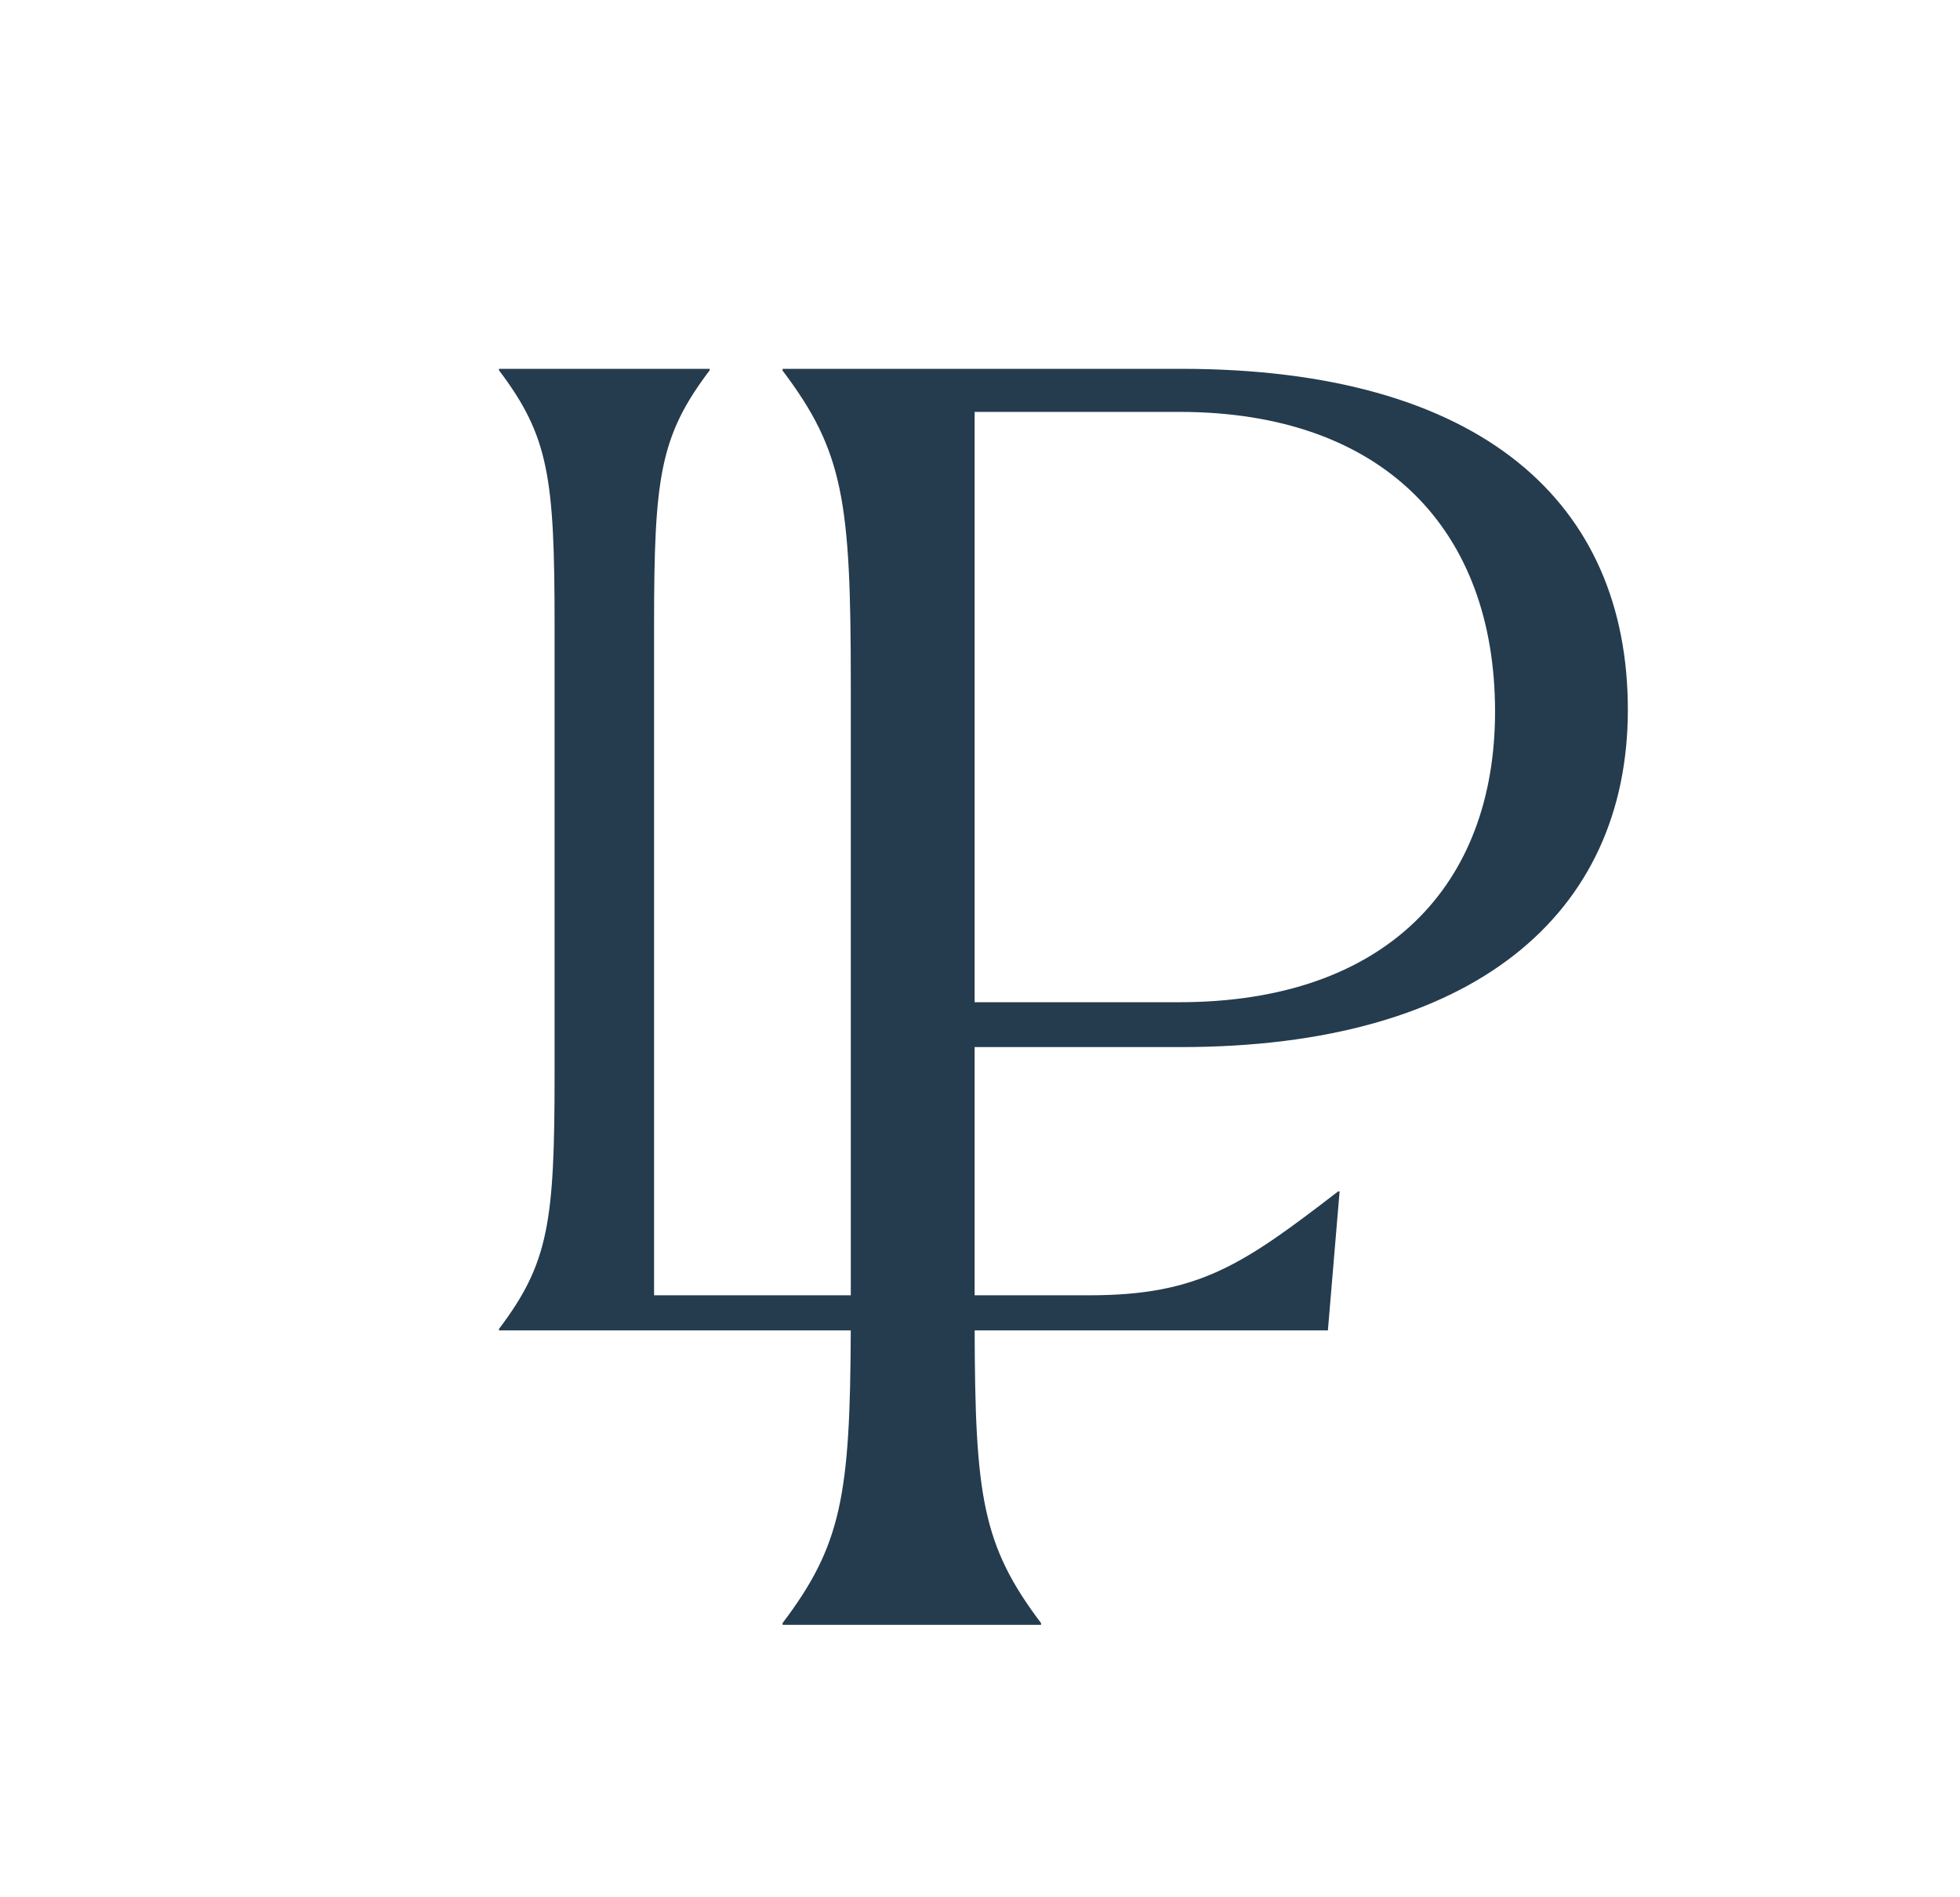
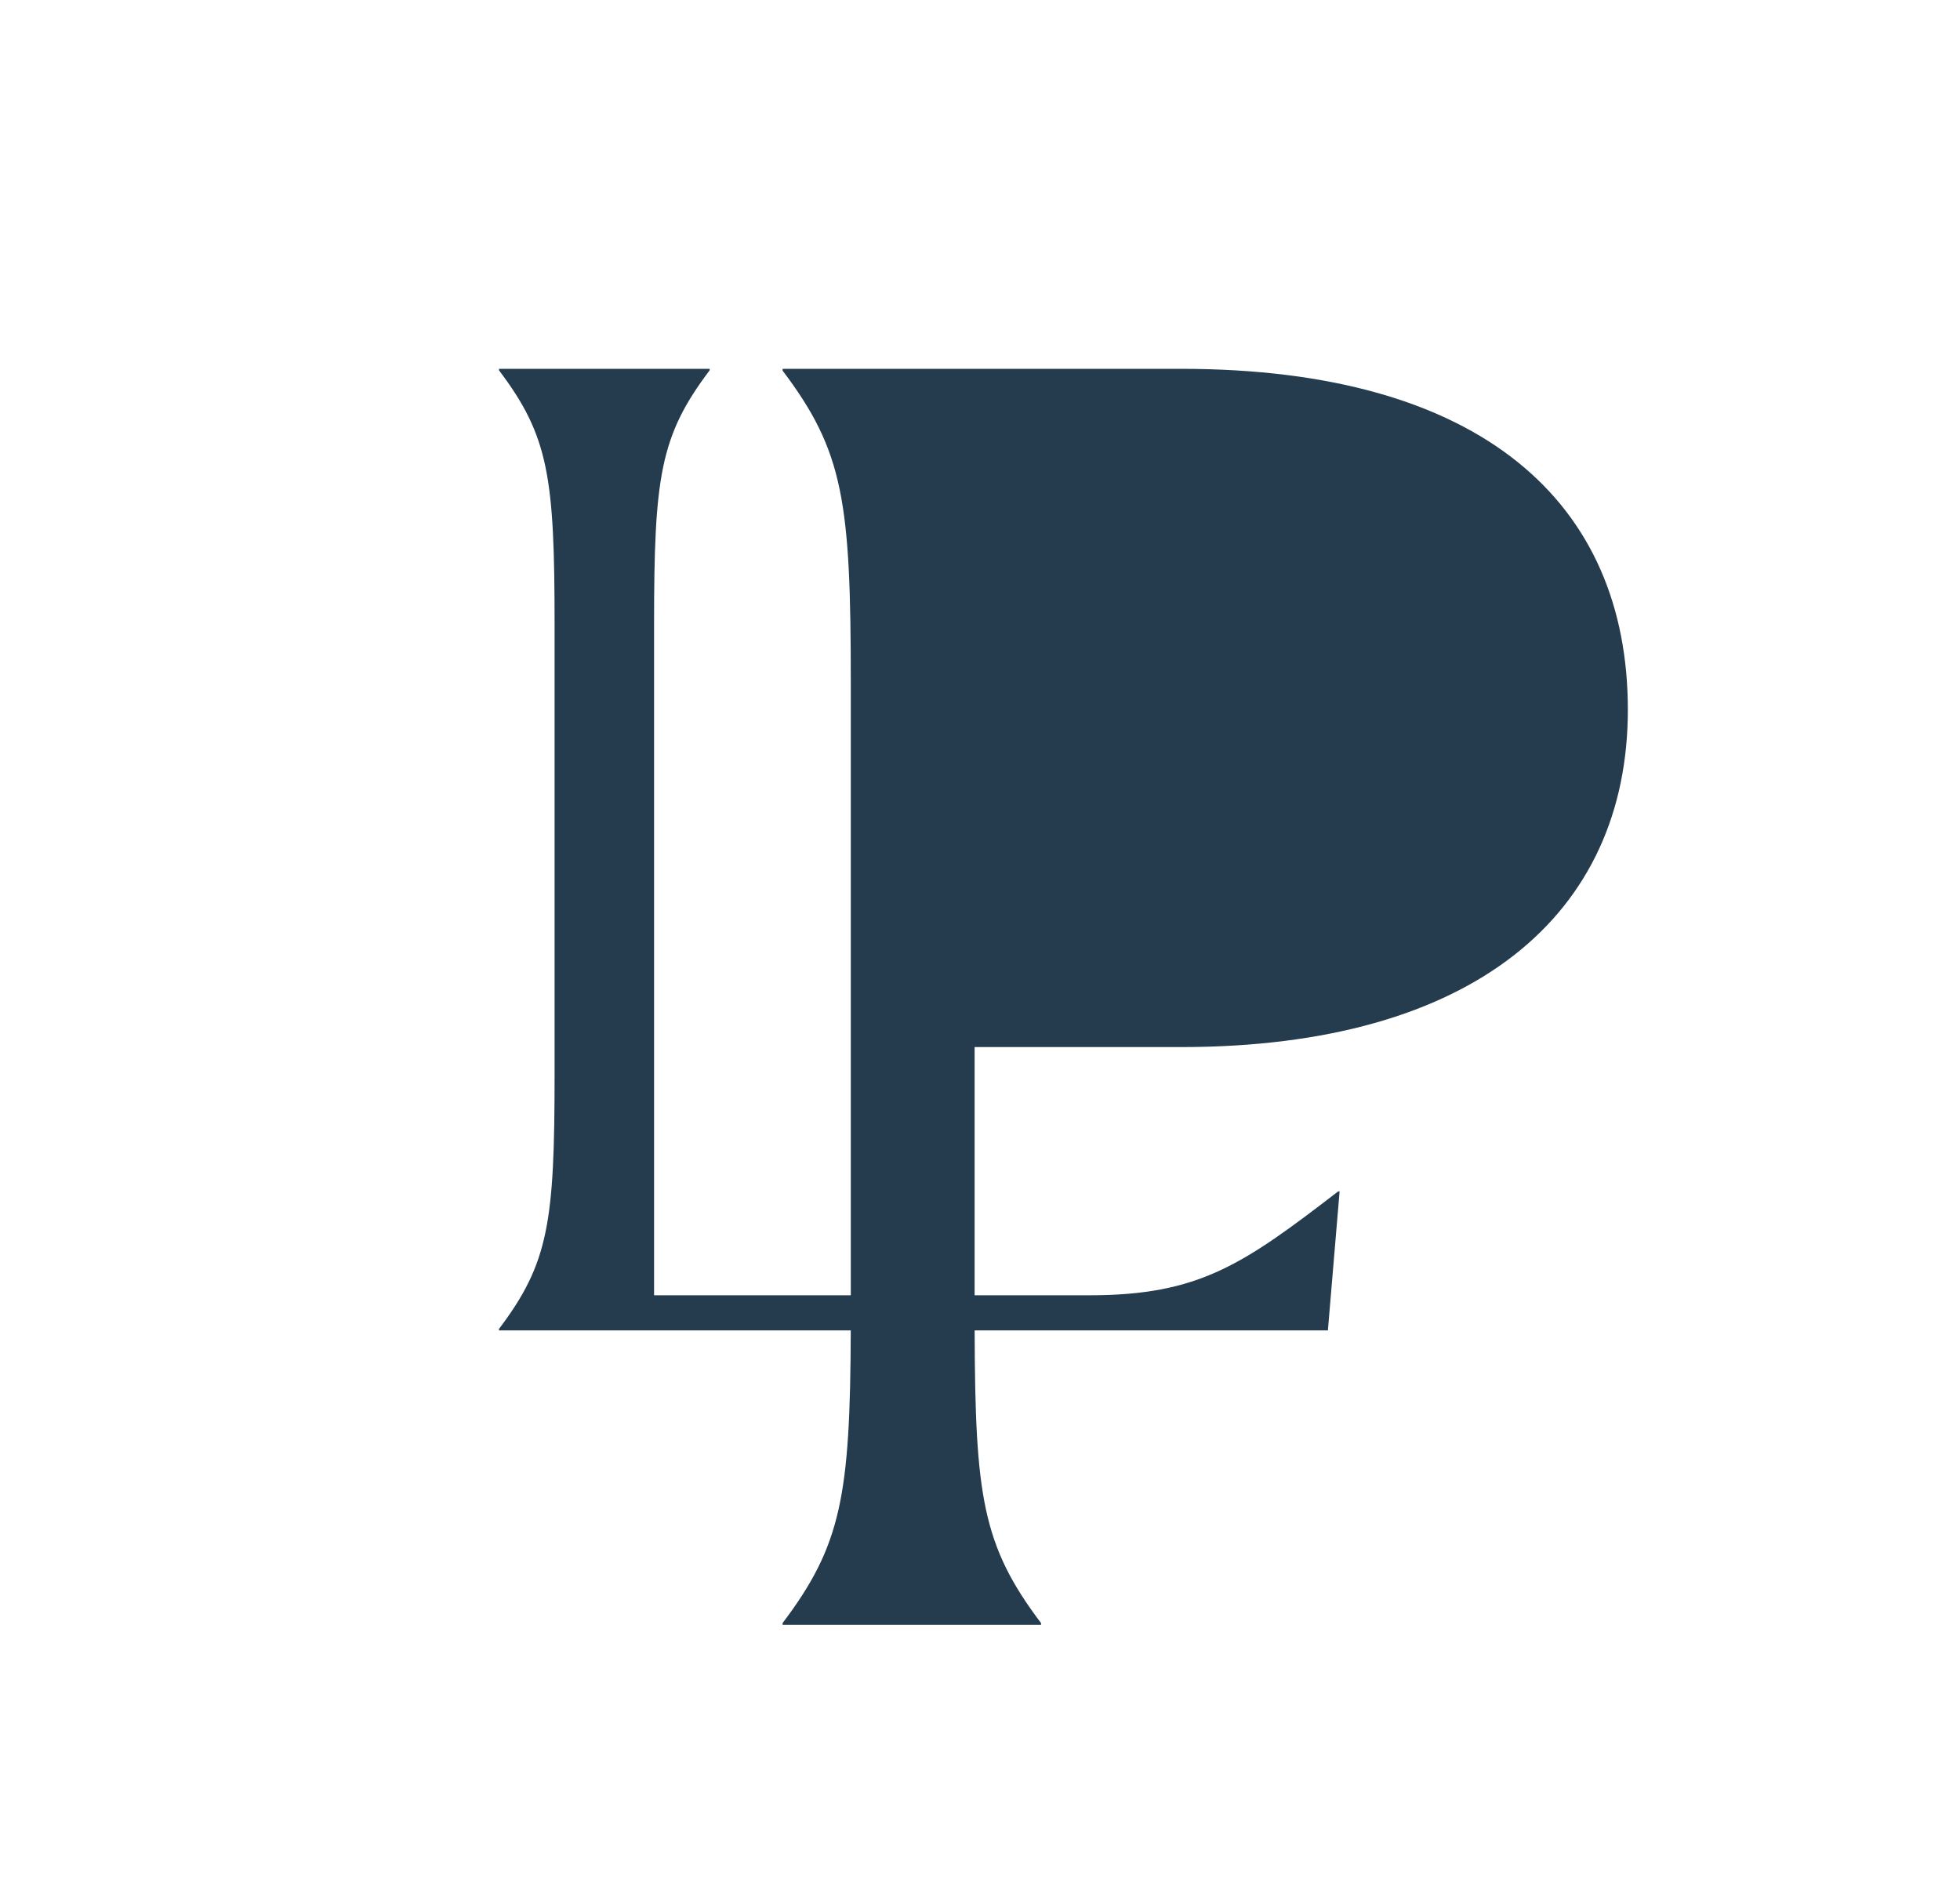
<svg xmlns="http://www.w3.org/2000/svg" version="1.1" width="241.152" height="233.415">
  <svg id="SvgjsSvg1022" version="1.1" viewBox="0 0 241.152 233.415">
    <defs>
      <style>
      .st0 {
        fill: #253b4e;
      }
    </style>
    </defs>
-     <path class="st0" d="M145.306,128.848c35.99,0,54.979-16.339,54.979-41.51,0-25.392-17.885-41.952-54.979-41.952h-49.018v.221c7.508,9.936,8.391,16.118,8.391,38.419v75.366h-24.205v-82.504c0-18.181.72-23.221,6.841-31.322v-.18h-25.922v.18c6.121,8.101,6.841,13.141,6.841,31.322v55.322c0,18.181-.72,23.221-6.841,31.322v.18h43.282c-.071,20.352-1.157,26.445-8.387,36.013v.221h31.796v-.221c-7.229-9.568-8.111-15.662-8.167-36.013h43.462l1.44-17.101h-.18c-11.701,9-17.101,12.781-30.602,12.781h-14.124v-30.544h25.392ZM119.914,50.685h25.171c25.171,0,38.861,14.573,38.861,36.874,0,21.417-13.469,35.769-38.861,35.769h-25.171V50.685Z" />
+     <path class="st0" d="M145.306,128.848c35.99,0,54.979-16.339,54.979-41.51,0-25.392-17.885-41.952-54.979-41.952h-49.018v.221c7.508,9.936,8.391,16.118,8.391,38.419v75.366h-24.205v-82.504c0-18.181.72-23.221,6.841-31.322v-.18h-25.922v.18c6.121,8.101,6.841,13.141,6.841,31.322v55.322c0,18.181-.72,23.221-6.841,31.322v.18h43.282c-.071,20.352-1.157,26.445-8.387,36.013v.221h31.796v-.221c-7.229-9.568-8.111-15.662-8.167-36.013h43.462l1.44-17.101h-.18c-11.701,9-17.101,12.781-30.602,12.781h-14.124v-30.544h25.392ZM119.914,50.685h25.171h-25.171V50.685Z" />
  </svg>
  <style>@media (prefers-color-scheme: light) { :root { filter: none; } }
@media (prefers-color-scheme: dark) { :root { filter: contrast(0.385) brightness(4.5); } }
</style>
</svg>